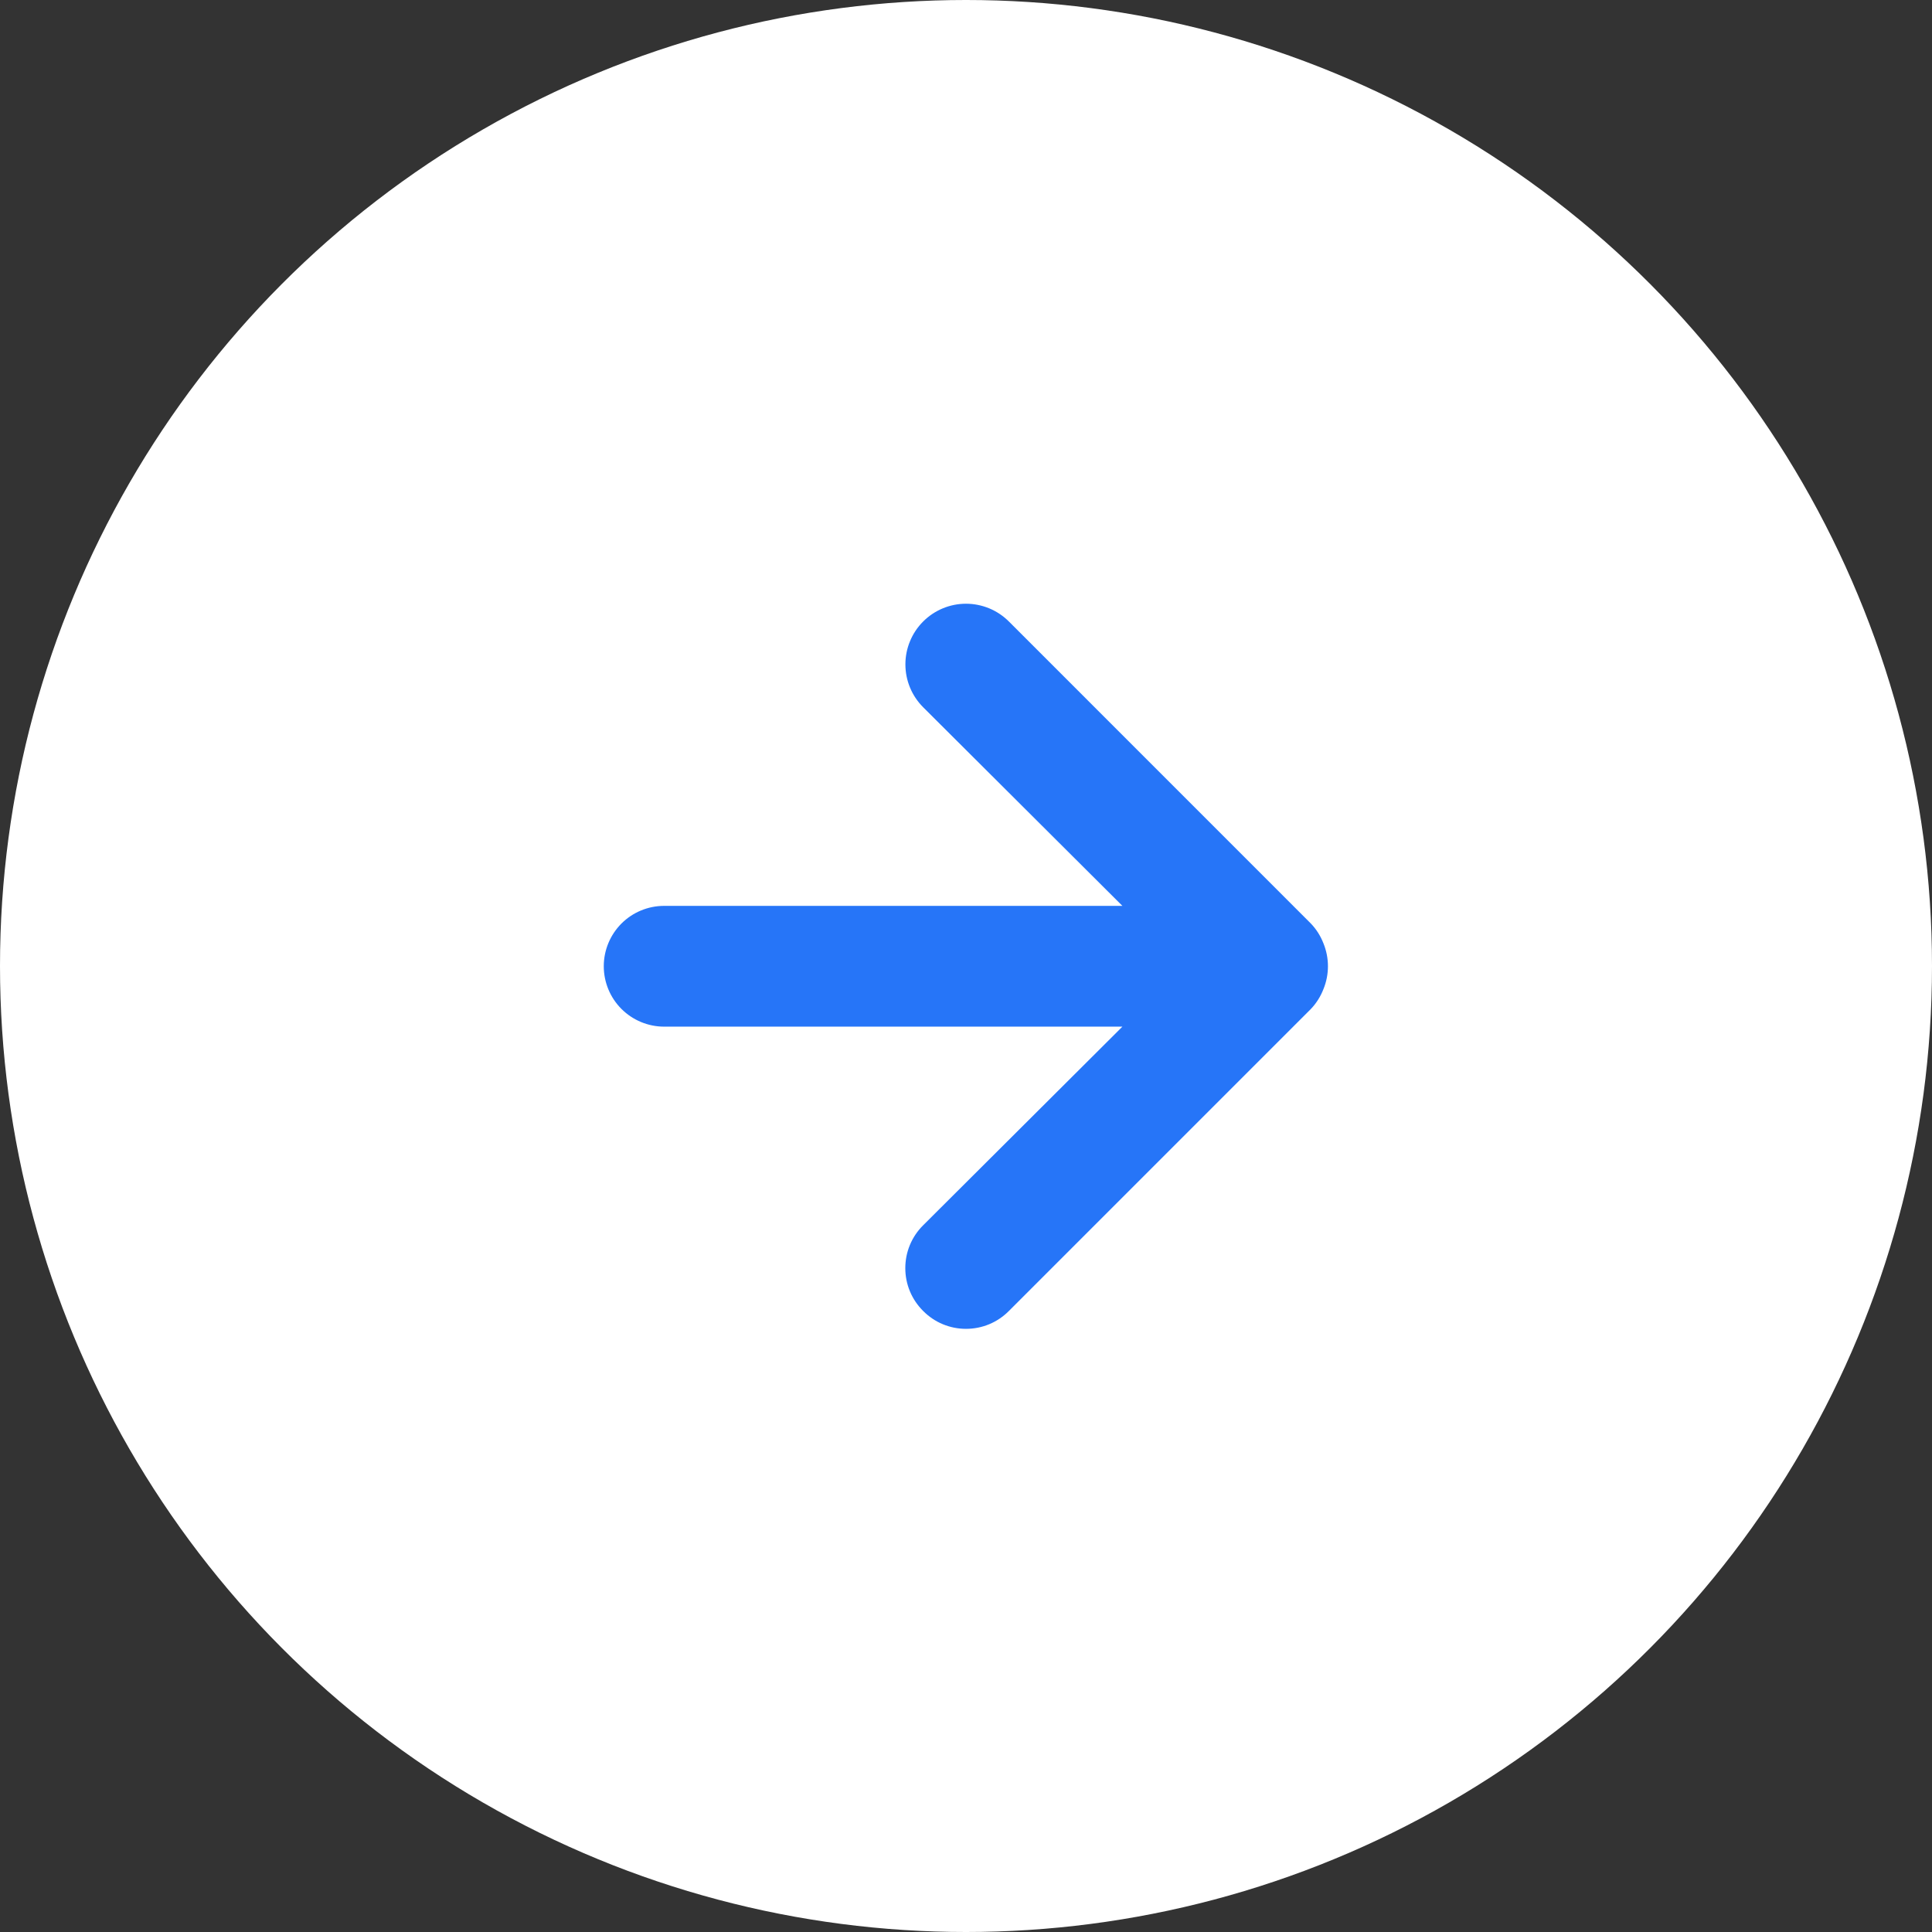
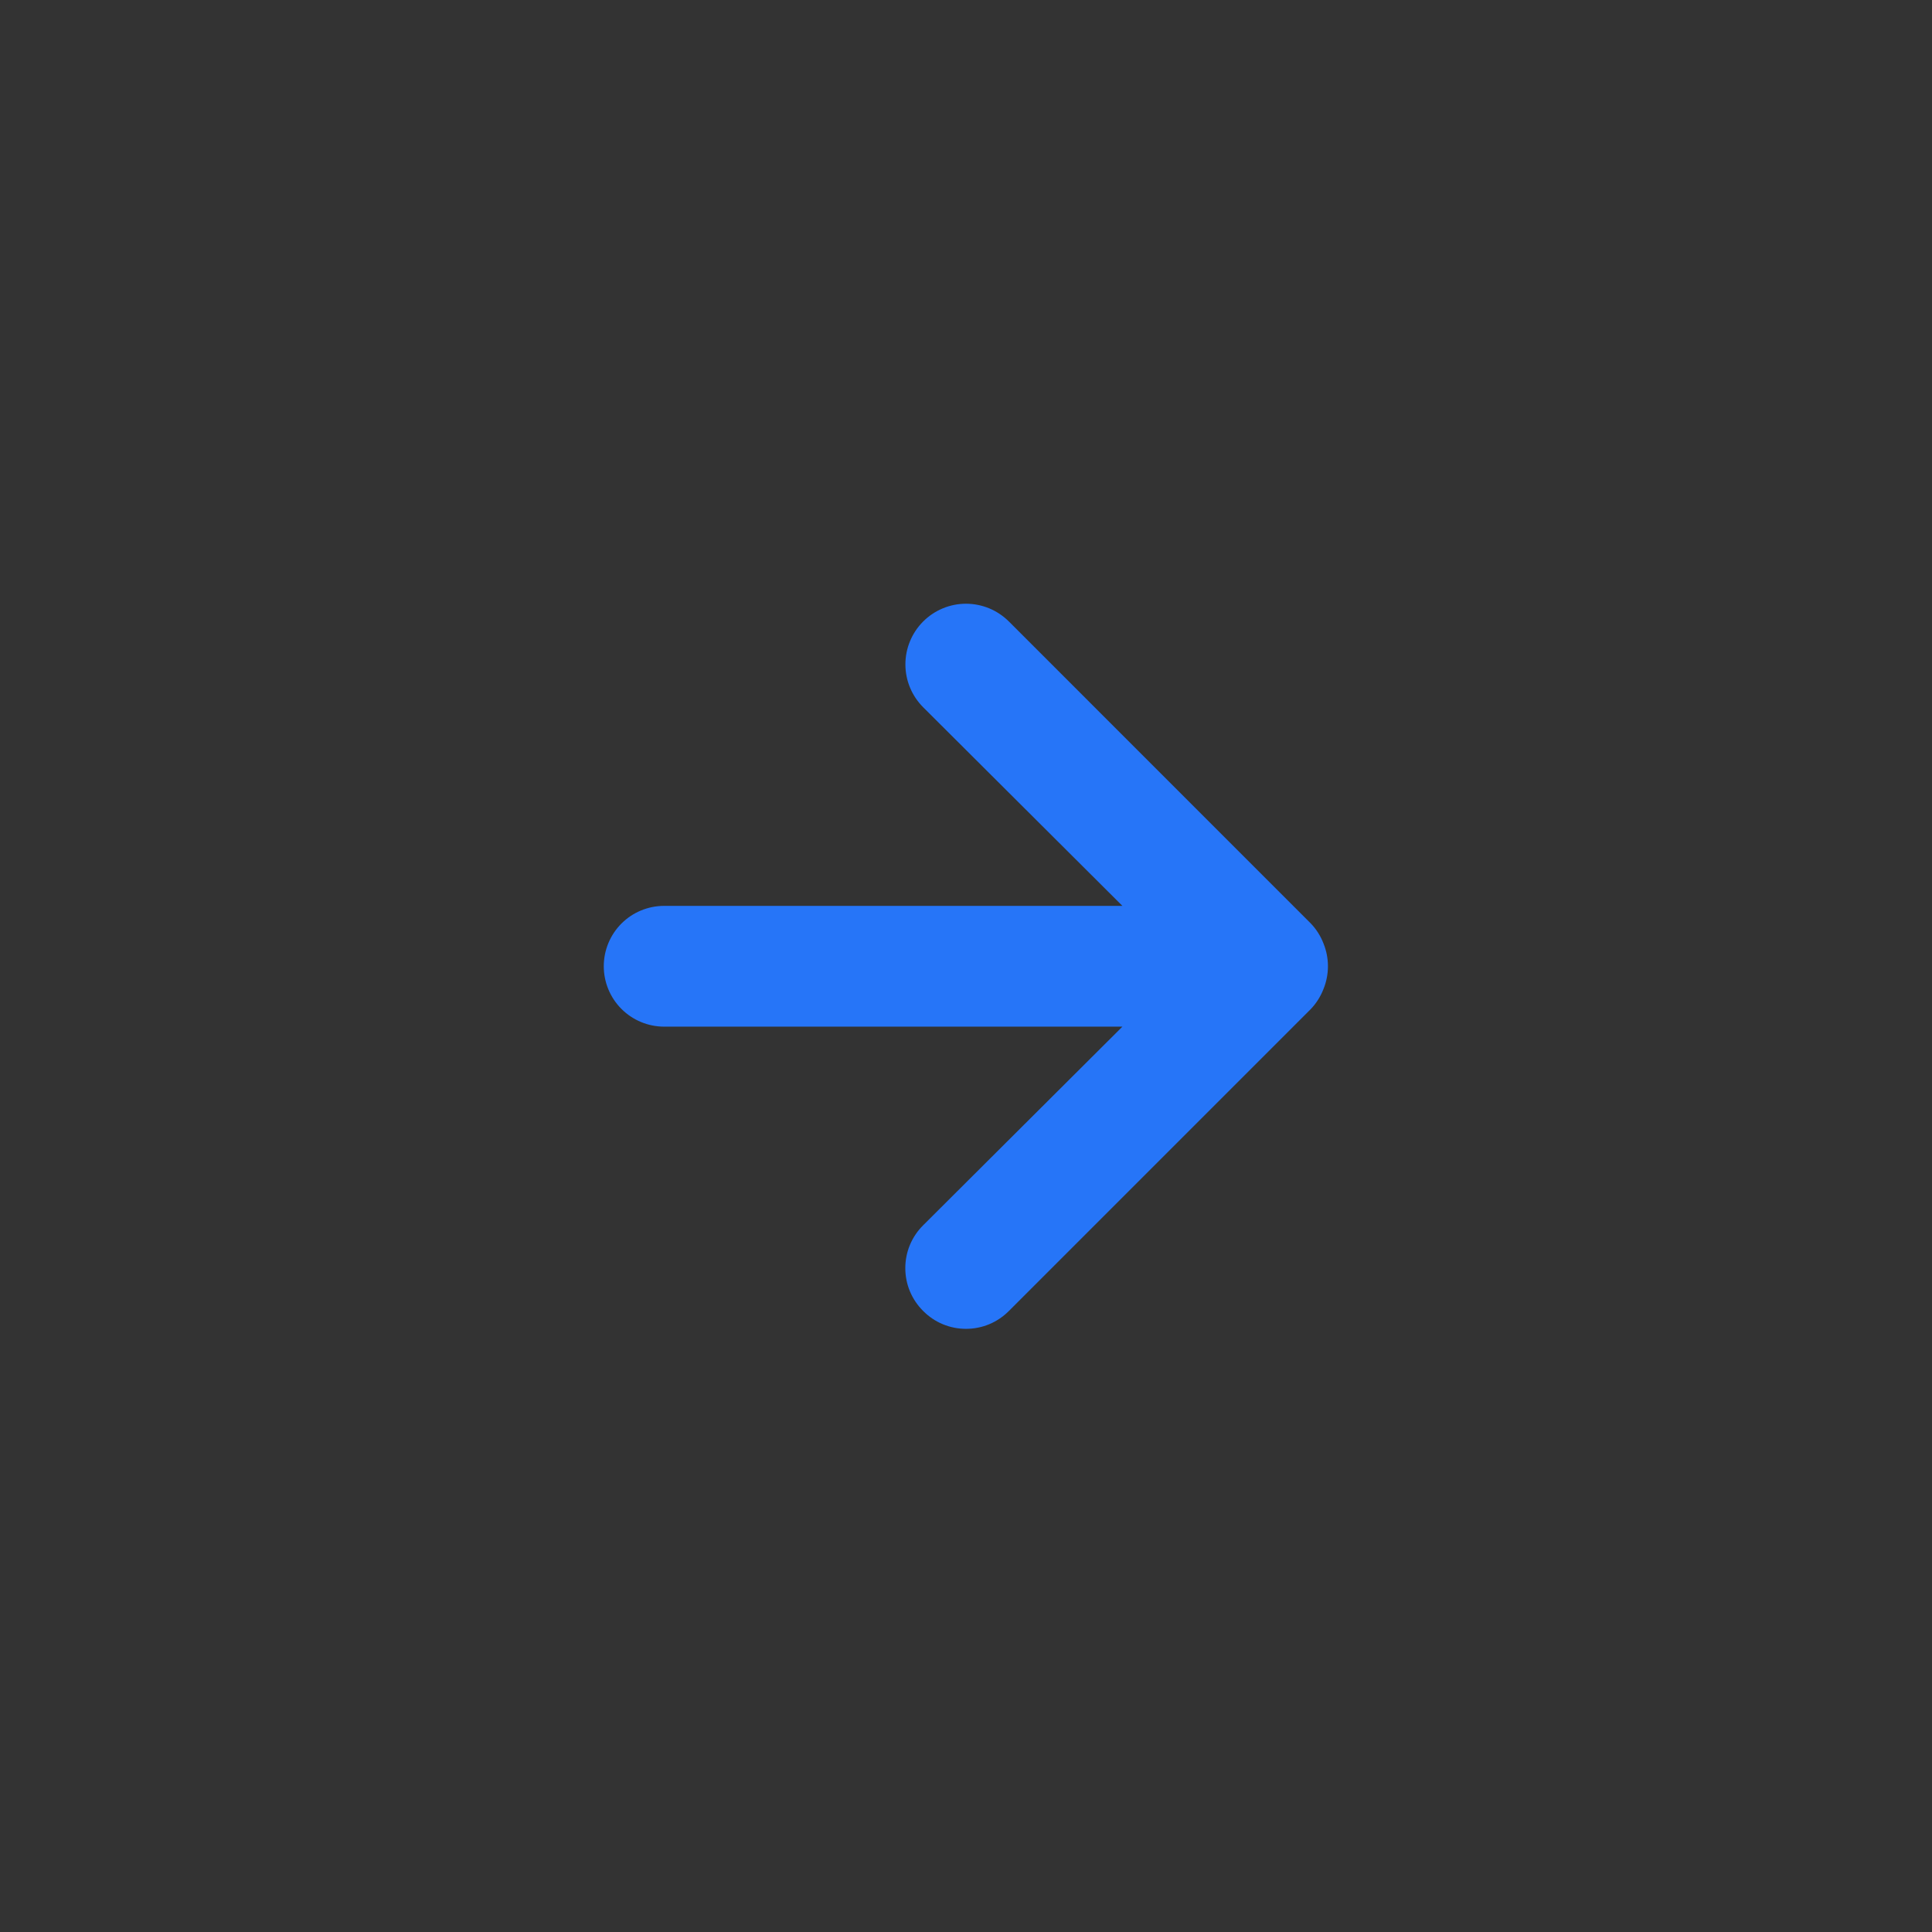
<svg xmlns="http://www.w3.org/2000/svg" width="41" height="41" viewBox="0 0 41 41" fill="none">
  <rect x="0" y="0" width="41" height="41" fill="#333333" stroke="none" />
  <g id="Group 7046">
    <g id="Group 7">
-       <circle id="Ellipse 8" cx="20.5" cy="20.5" r="20.5" fill="white" />
      <path id="Vector" d="M28.085 20.018C28.024 19.861 27.933 19.717 27.816 19.596L21.41 13.189C21.291 13.07 21.149 12.975 20.993 12.91C20.837 12.846 20.669 12.812 20.5 12.812C20.159 12.812 19.832 12.948 19.591 13.189C19.471 13.309 19.376 13.451 19.312 13.607C19.247 13.763 19.214 13.93 19.214 14.099C19.214 14.44 19.349 14.767 19.591 15.009L23.819 19.224H14.094C13.754 19.224 13.428 19.359 13.188 19.599C12.948 19.84 12.813 20.165 12.813 20.505C12.813 20.845 12.948 21.171 13.188 21.411C13.428 21.651 13.754 21.787 14.094 21.787H23.819L19.591 26.002C19.471 26.121 19.375 26.263 19.31 26.419C19.245 26.575 19.212 26.742 19.212 26.912C19.212 27.081 19.245 27.248 19.31 27.404C19.375 27.56 19.471 27.702 19.591 27.821C19.71 27.941 19.851 28.037 20.008 28.102C20.164 28.167 20.331 28.2 20.5 28.2C20.669 28.2 20.837 28.167 20.993 28.102C21.149 28.037 21.291 27.941 21.41 27.821L27.816 21.415C27.933 21.293 28.024 21.149 28.085 20.992C28.213 20.68 28.213 20.33 28.085 20.018Z" fill="#2675F8" />
    </g>
  </g>
</svg>